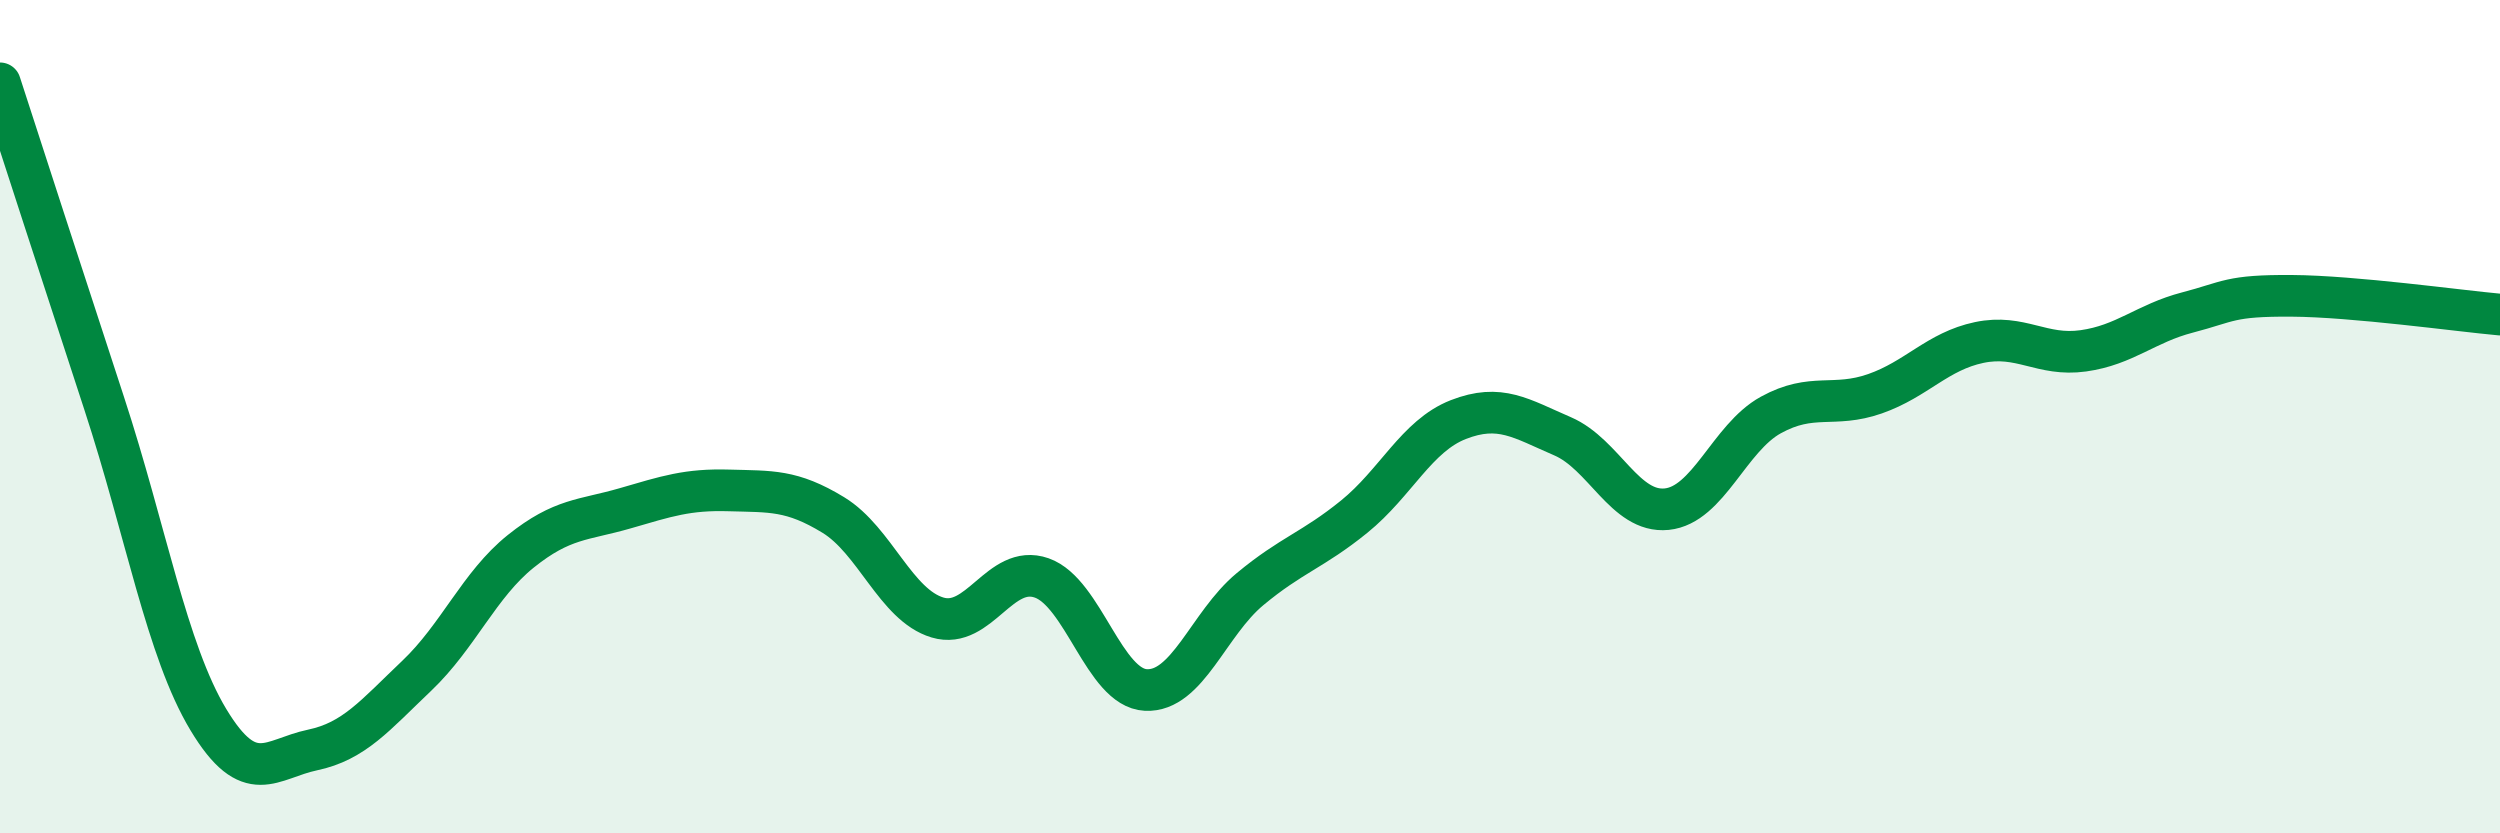
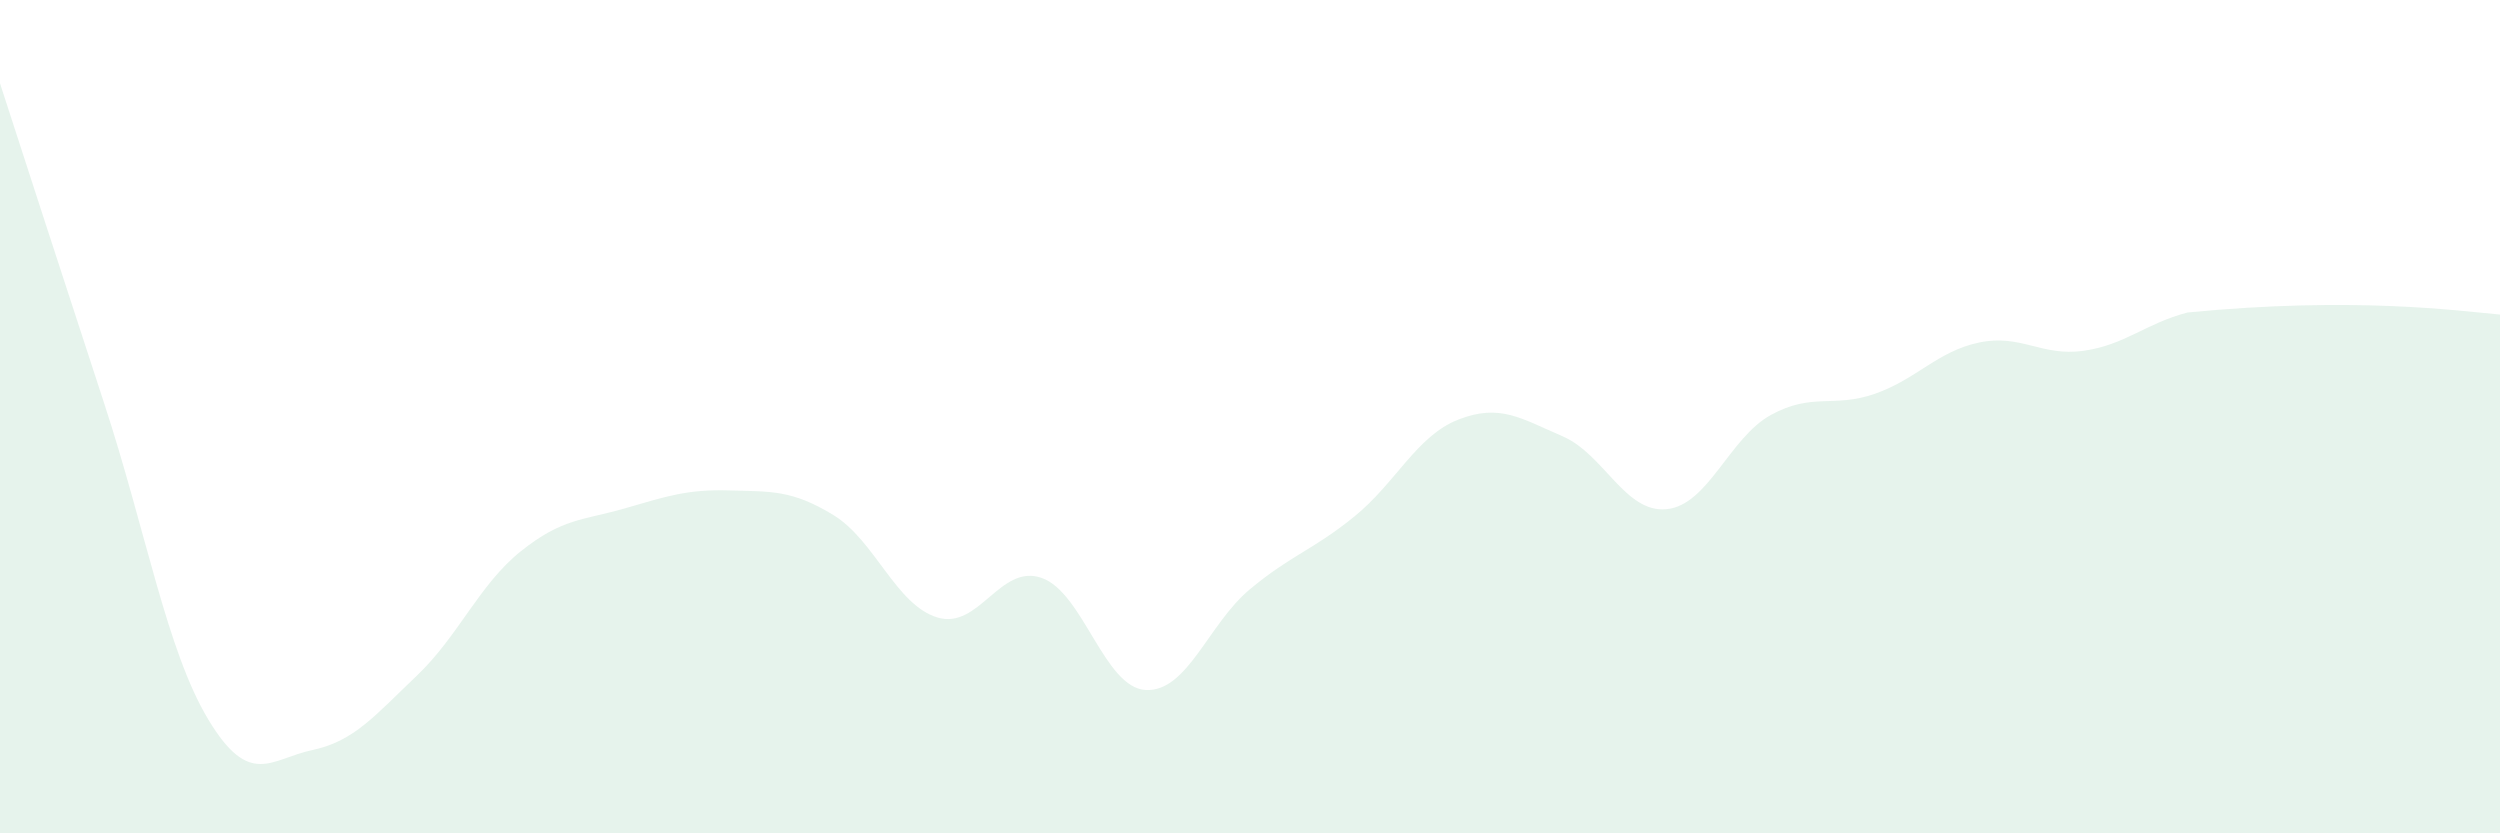
<svg xmlns="http://www.w3.org/2000/svg" width="60" height="20" viewBox="0 0 60 20">
-   <path d="M 0,2 C 0.5,3.54 1.5,6.63 2.5,9.68 C 3.5,12.73 4,15.61 5,17.27 C 6,18.93 6.5,18.21 7.5,18 C 8.5,17.79 9,17.17 10,16.22 C 11,15.27 11.5,14.03 12.5,13.23 C 13.5,12.43 14,12.49 15,12.2 C 16,11.91 16.5,11.74 17.5,11.77 C 18.5,11.8 19,11.75 20,12.36 C 21,12.97 21.5,14.52 22.5,14.82 C 23.5,15.12 24,13.52 25,13.87 C 26,14.22 26.5,16.51 27.5,16.56 C 28.5,16.61 29,14.97 30,14.14 C 31,13.31 31.5,13.21 32.5,12.4 C 33.5,11.59 34,10.46 35,10.07 C 36,9.68 36.5,10.04 37.5,10.47 C 38.5,10.9 39,12.32 40,12.22 C 41,12.12 41.5,10.51 42.5,9.96 C 43.5,9.41 44,9.8 45,9.45 C 46,9.1 46.5,8.43 47.5,8.22 C 48.5,8.01 49,8.56 50,8.42 C 51,8.28 51.5,7.76 52.5,7.5 C 53.5,7.24 53.5,7.09 55,7.1 C 56.5,7.11 59,7.46 60,7.55L60 20L0 20Z" fill="#008740" opacity="0.1" stroke-linecap="round" stroke-linejoin="round" />
-   <path d="M 0,2 C 0.5,3.54 1.5,6.63 2.5,9.68 C 3.5,12.73 4,15.61 5,17.27 C 6,18.93 6.5,18.21 7.5,18 C 8.5,17.79 9,17.17 10,16.22 C 11,15.27 11.5,14.03 12.5,13.23 C 13.5,12.43 14,12.49 15,12.2 C 16,11.91 16.5,11.74 17.5,11.77 C 18.5,11.8 19,11.75 20,12.36 C 21,12.97 21.5,14.52 22.5,14.82 C 23.5,15.12 24,13.52 25,13.87 C 26,14.22 26.5,16.51 27.5,16.56 C 28.5,16.61 29,14.97 30,14.14 C 31,13.31 31.5,13.21 32.5,12.4 C 33.5,11.59 34,10.46 35,10.07 C 36,9.68 36.5,10.04 37.5,10.47 C 38.5,10.9 39,12.32 40,12.22 C 41,12.12 41.5,10.51 42.5,9.96 C 43.5,9.41 44,9.8 45,9.45 C 46,9.1 46.5,8.43 47.5,8.22 C 48.5,8.01 49,8.56 50,8.42 C 51,8.28 51.5,7.76 52.5,7.5 C 53.5,7.24 53.5,7.09 55,7.1 C 56.5,7.11 59,7.46 60,7.55" stroke="#008740" stroke-width="1" fill="none" stroke-linecap="round" stroke-linejoin="round" />
+   <path d="M 0,2 C 0.5,3.54 1.5,6.63 2.5,9.68 C 3.5,12.73 4,15.61 5,17.27 C 6,18.93 6.5,18.21 7.5,18 C 8.5,17.79 9,17.17 10,16.22 C 11,15.27 11.5,14.03 12.5,13.23 C 13.5,12.43 14,12.49 15,12.2 C 16,11.91 16.5,11.74 17.5,11.77 C 18.5,11.8 19,11.75 20,12.36 C 21,12.97 21.5,14.52 22.5,14.82 C 23.5,15.12 24,13.52 25,13.87 C 26,14.22 26.5,16.51 27.5,16.56 C 28.5,16.61 29,14.97 30,14.14 C 31,13.31 31.5,13.21 32.5,12.4 C 33.5,11.59 34,10.46 35,10.07 C 36,9.68 36.5,10.04 37.5,10.47 C 38.5,10.9 39,12.32 40,12.22 C 41,12.12 41.5,10.51 42.5,9.96 C 43.5,9.41 44,9.8 45,9.45 C 46,9.1 46.5,8.43 47.5,8.22 C 48.5,8.01 49,8.56 50,8.42 C 51,8.28 51.5,7.76 52.5,7.5 C 56.5,7.11 59,7.46 60,7.55L60 20L0 20Z" fill="#008740" opacity="0.1" stroke-linecap="round" stroke-linejoin="round" />
</svg>